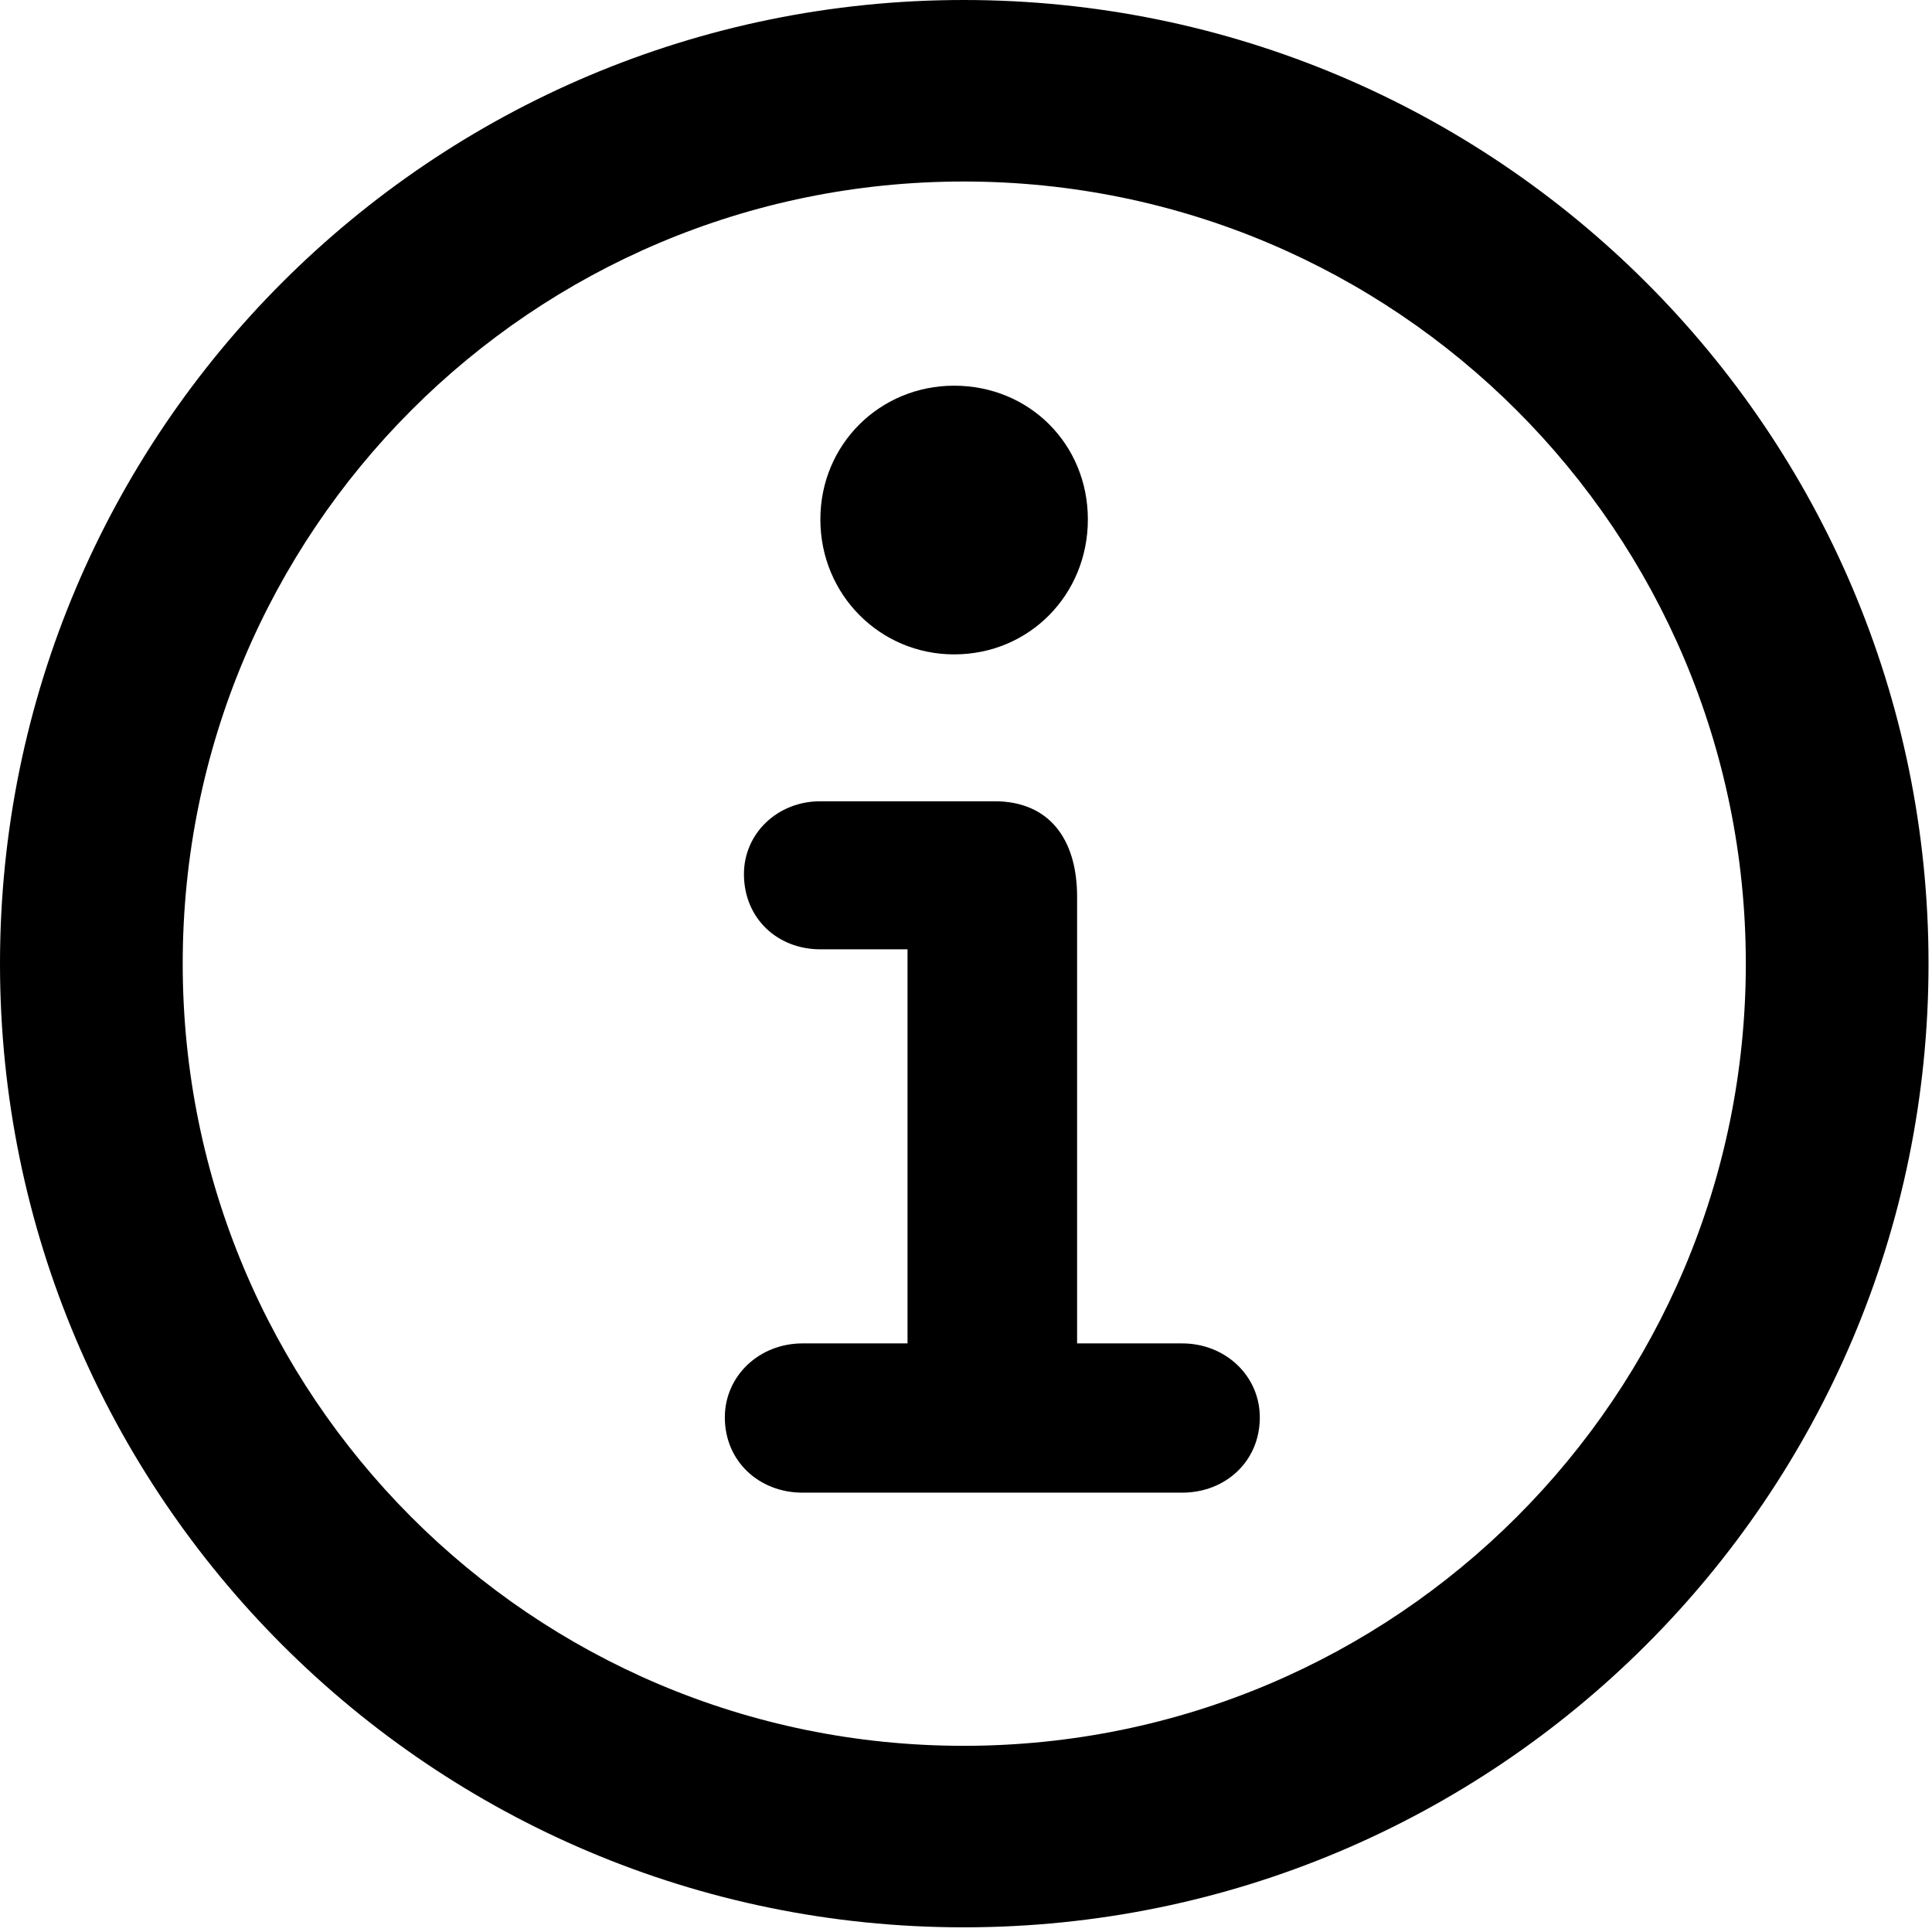
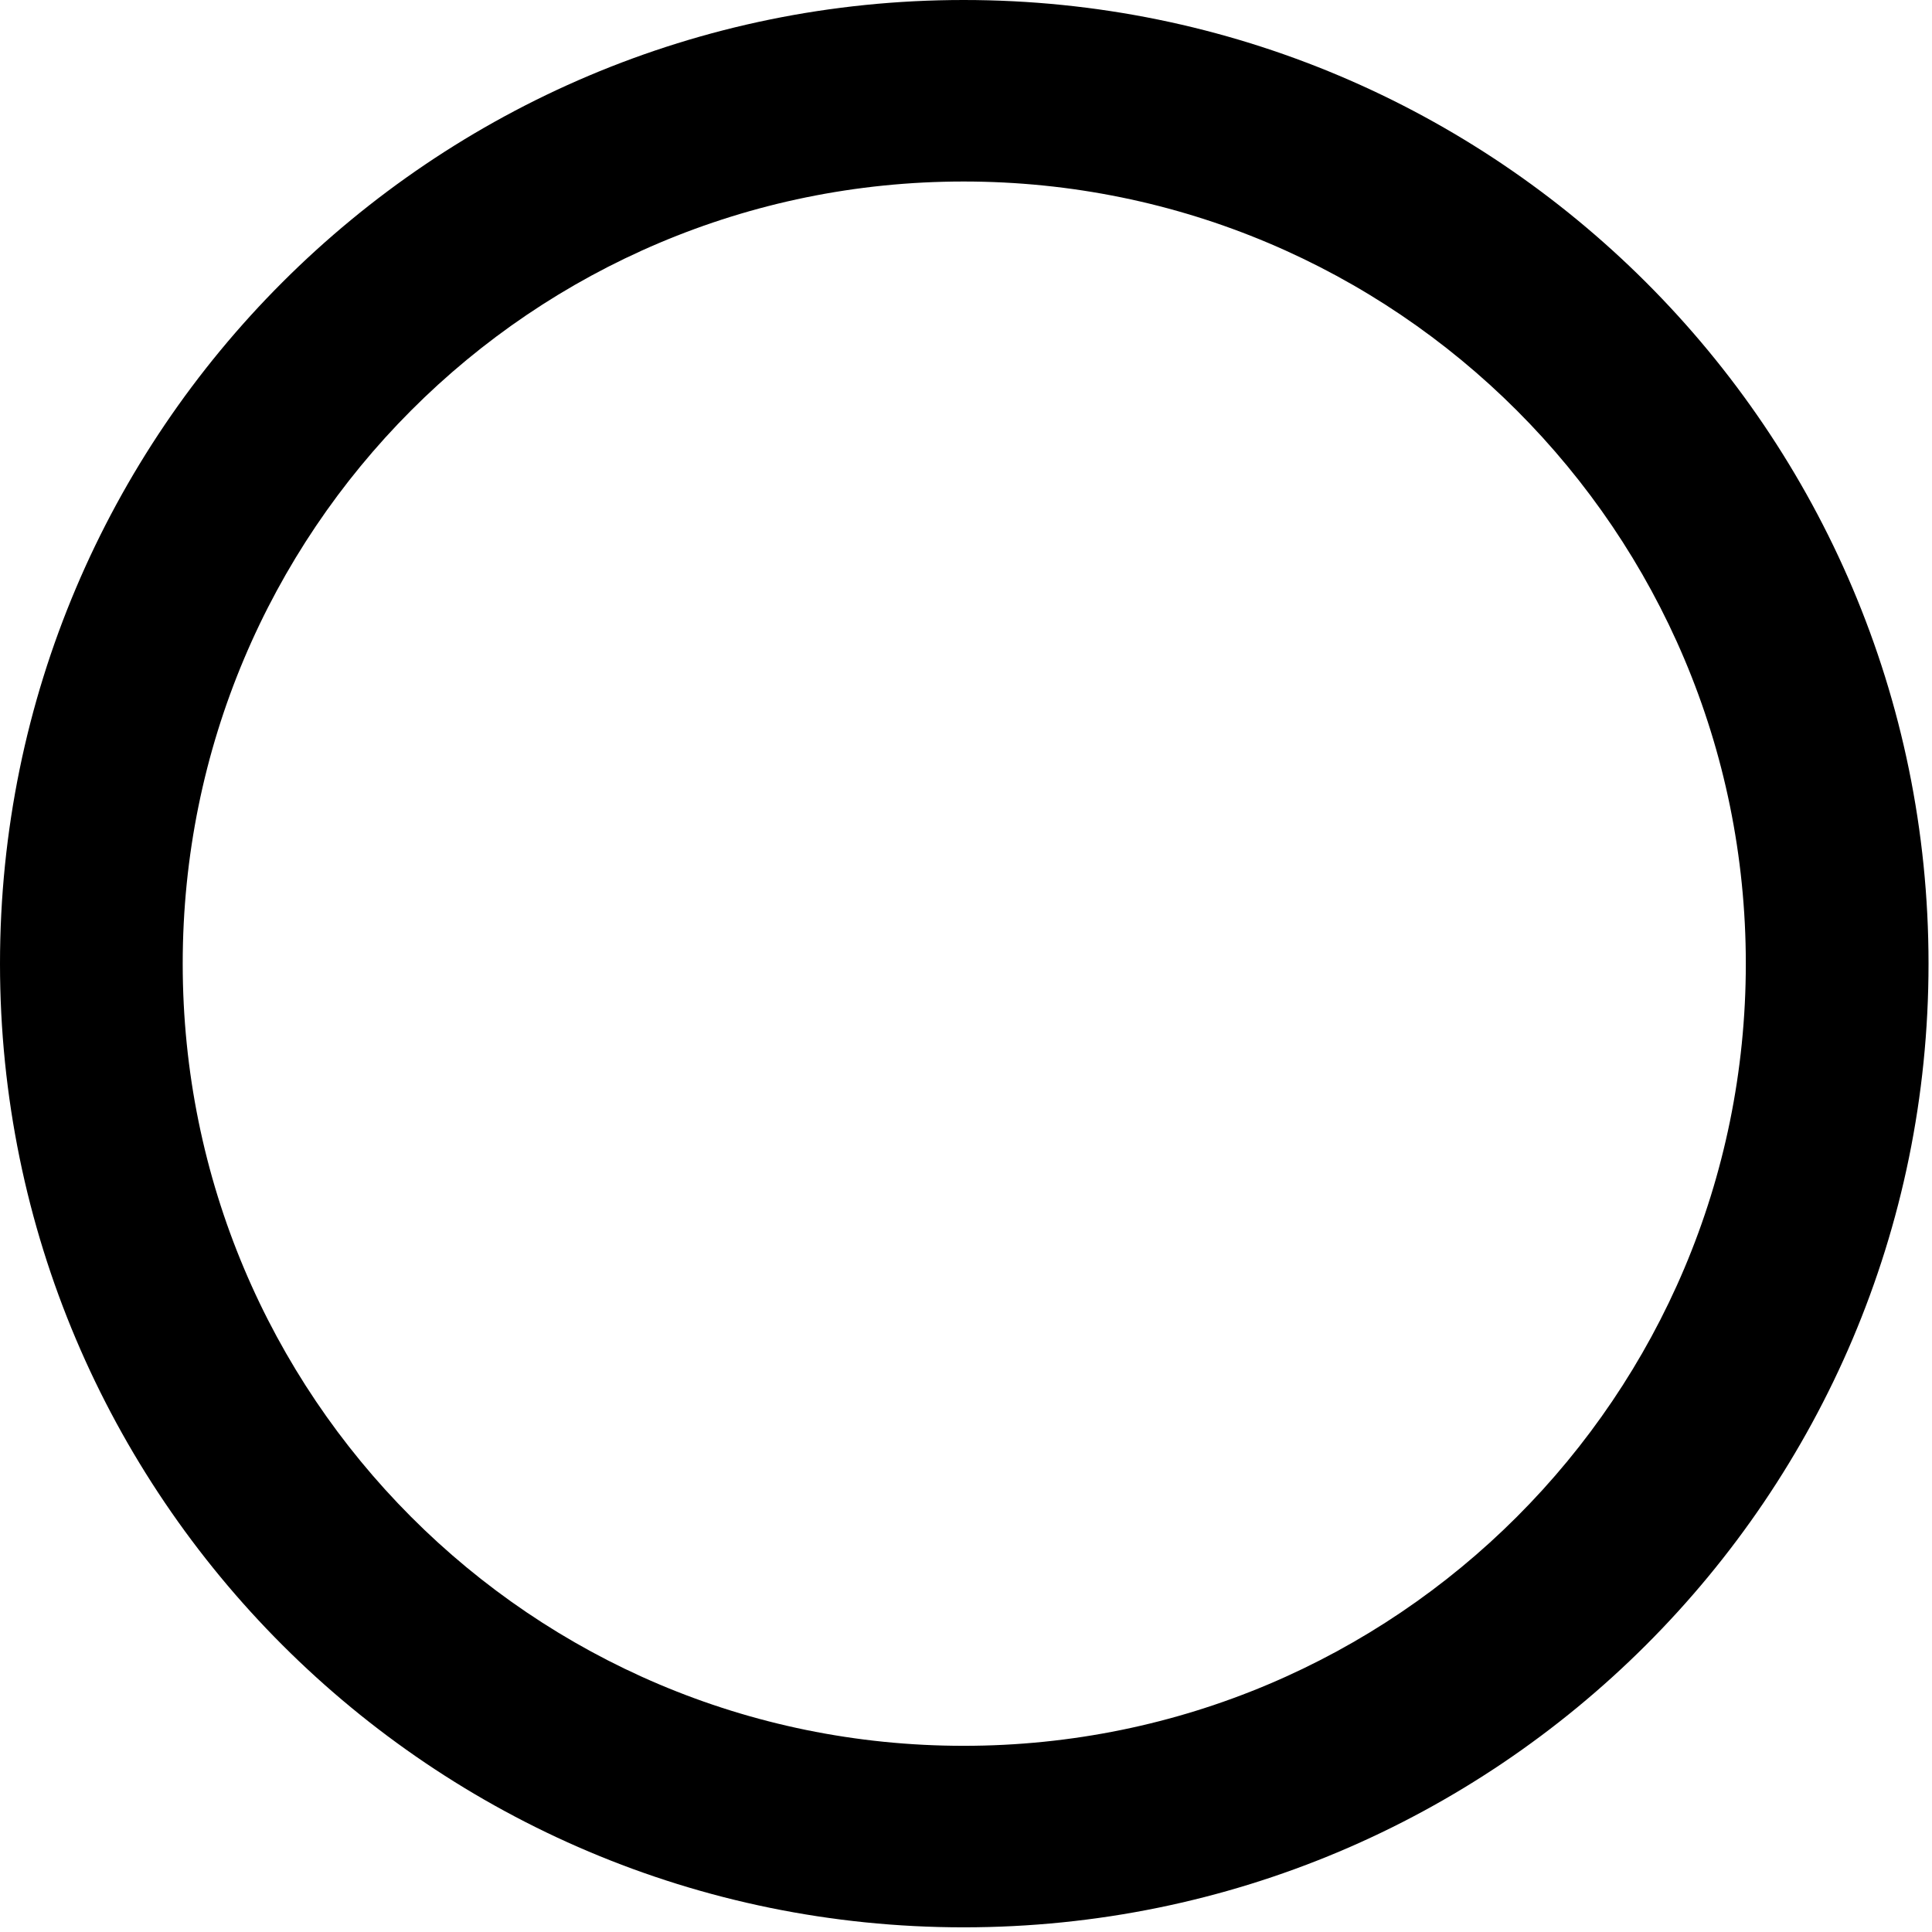
<svg xmlns="http://www.w3.org/2000/svg" width="79" height="79" viewBox="0 0 79 79" fill="none">
  <path d="M39.404 78.809C61.182 78.809 78.858 61.182 78.858 39.404C78.858 17.627 61.182 0 39.404 0C17.676 0 0 17.627 0 39.404C0 61.182 17.676 78.809 39.404 78.809ZM39.404 71.387C21.729 71.387 7.471 57.08 7.471 39.404C7.471 21.729 21.729 7.422 39.404 7.422C57.08 7.422 71.387 21.729 71.387 39.404C71.387 57.08 57.08 71.387 39.404 71.387Z" fill="black" />
-   <path d="M32.812 61.035H48.34C50.098 61.035 51.514 59.766 51.514 57.959C51.514 56.25 50.098 54.932 48.34 54.932H44.043V36.67C44.043 34.277 42.871 32.764 40.674 32.764H33.545C31.787 32.764 30.42 34.082 30.42 35.742C30.42 37.549 31.787 38.818 33.545 38.818H37.109V54.932H32.812C31.055 54.932 29.639 56.25 29.639 57.959C29.639 59.766 31.055 61.035 32.812 61.035ZM39.014 26.758C42.09 26.758 44.483 24.316 44.483 21.24C44.483 18.164 42.09 15.771 39.014 15.771C35.986 15.771 33.545 18.164 33.545 21.24C33.545 24.316 35.986 26.758 39.014 26.758Z" fill="black" />
</svg>